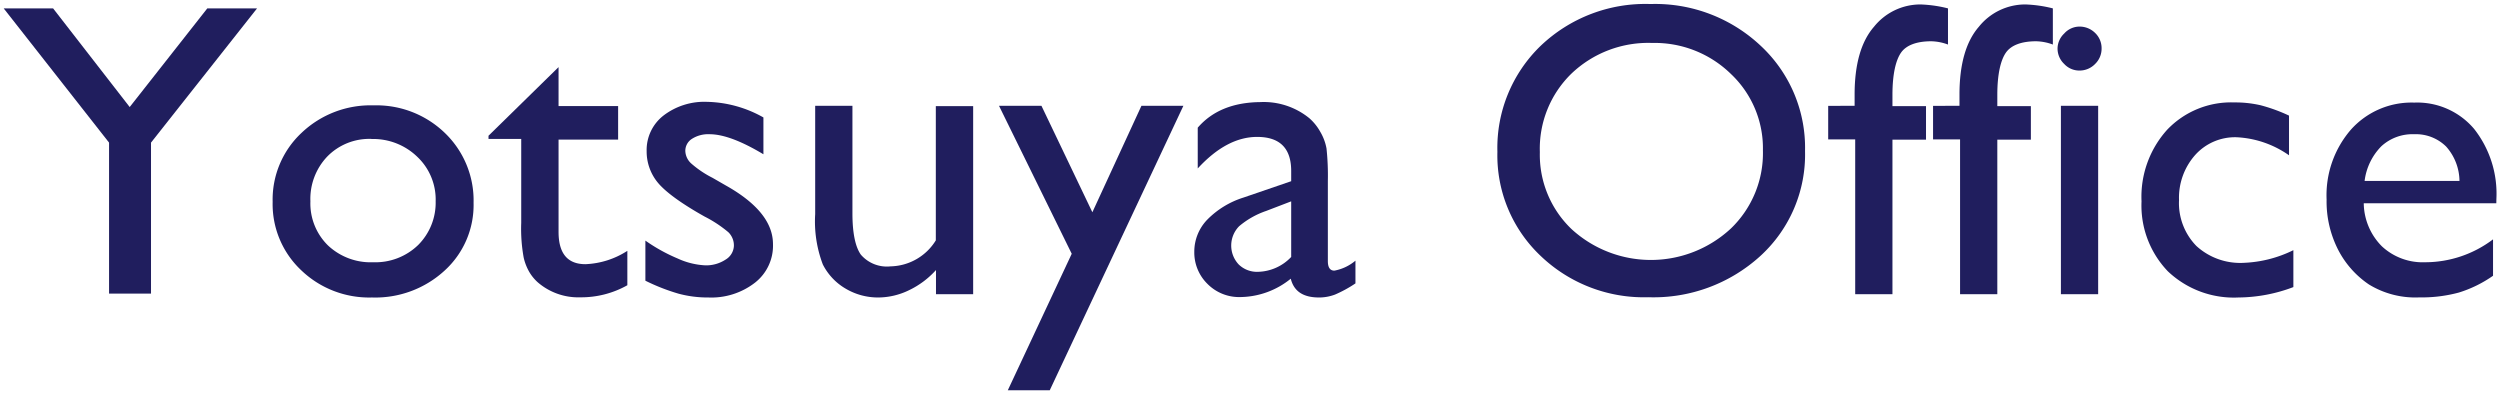
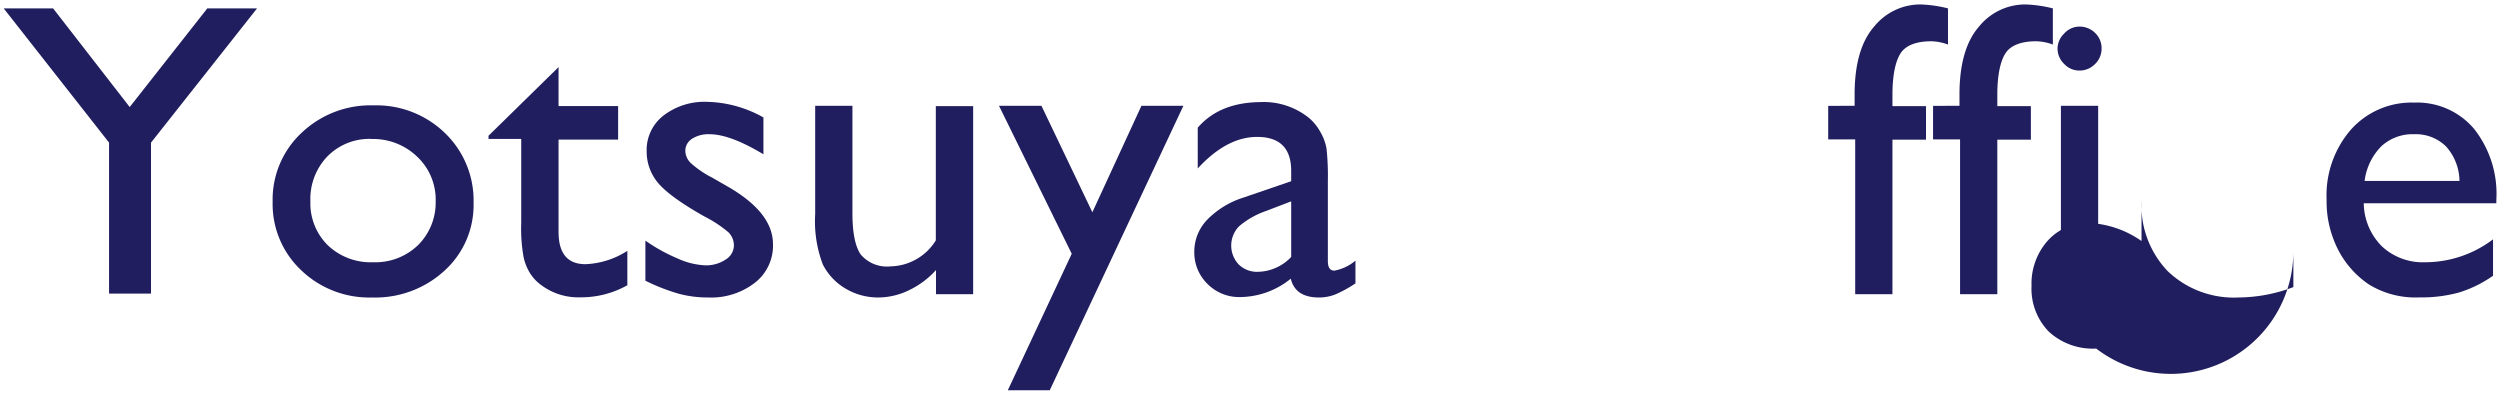
<svg xmlns="http://www.w3.org/2000/svg" id="レイヤー_1" data-name="レイヤー 1" viewBox="0 0 298 47">
  <defs>
    <style>.cls-1{fill:#201e5e;}</style>
  </defs>
  <title>yotsuya-office</title>
  <path class="cls-1" d="M24.71,1h5.93L18,17v18H13V17L.44,1H6.33l9.13,11.76Z" />
  <path class="cls-1" d="M44.53,12.56a11.73,11.73,0,0,1,8.52,3.31,11.15,11.15,0,0,1,3.4,8.31A10.56,10.56,0,0,1,53,32.25a12.19,12.19,0,0,1-8.66,3.21,11.69,11.69,0,0,1-8.45-3.26,10.81,10.81,0,0,1-3.39-8.14,10.88,10.88,0,0,1,3.43-8.21A11.93,11.93,0,0,1,44.53,12.56Zm-.24,4A7,7,0,0,0,39,18.67,7.32,7.32,0,0,0,37,24a7,7,0,0,0,2.1,5.26,7.42,7.42,0,0,0,5.39,2,7.32,7.32,0,0,0,5.36-2.06A7.13,7.13,0,0,0,51.93,24a7,7,0,0,0-2.17-5.29A7.55,7.55,0,0,0,44.29,16.57Z" />
  <path class="cls-1" d="M58.23,16.18,66.58,8v4.64h7.1v4h-7.1v11c0,2.56,1.06,3.85,3.2,3.85a9.9,9.9,0,0,0,5-1.59V34a11.22,11.22,0,0,1-5.59,1.44,7.39,7.39,0,0,1-5.08-1.78,5.22,5.22,0,0,1-1-1.21,6.09,6.09,0,0,1-.69-1.76,19.26,19.26,0,0,1-.29-4.13v-10h-3.9Z" />
  <path class="cls-1" d="M76.93,33.46V28.68a20.29,20.29,0,0,0,3.84,2.13,8.91,8.91,0,0,0,3.31.82,4.21,4.21,0,0,0,2.4-.68,2,2,0,0,0,1-1.64,2.2,2.2,0,0,0-.65-1.62A14.63,14.63,0,0,0,84,25.82c-2.86-1.6-4.74-3-5.62-4.09A5.84,5.84,0,0,1,77.08,18a5.2,5.2,0,0,1,2-4.22,8,8,0,0,1,5.19-1.64A14.24,14.24,0,0,1,91,14v4.39C88.4,16.83,86.25,16,84.57,16a3.59,3.59,0,0,0-2.09.55A1.69,1.69,0,0,0,81.69,18a2.11,2.11,0,0,0,.72,1.5,12.08,12.08,0,0,0,2.53,1.7l1.58.91q5.63,3.16,5.62,7A5.59,5.59,0,0,1,90,33.69a8.48,8.48,0,0,1-5.56,1.77A13.31,13.31,0,0,1,80.86,35,24,24,0,0,1,76.93,33.46Z" />
  <path class="cls-1" d="M111.57,35.07V32.19a10.31,10.31,0,0,1-3.23,2.41,8.46,8.46,0,0,1-3.63.86,7.56,7.56,0,0,1-3.92-1.06,7,7,0,0,1-2.71-2.88,14.45,14.45,0,0,1-.91-6V12.61h4.44v12.8c0,2.36.34,4,1,4.94a4.09,4.09,0,0,0,3.55,1.4,6.49,6.49,0,0,0,5.39-3.1v-16H116V35.07Z" />
  <path class="cls-1" d="M136.06,12.61h5L125.13,46.52h-5l7.62-16.27-8.67-17.64h5.06l6.07,12.69Z" />
  <path class="cls-1" d="M158.28,21.57v9.55q0,1.14.78,1.14a5.41,5.41,0,0,0,2.51-1.19v2.71a15,15,0,0,1-2.43,1.33,5.39,5.39,0,0,1-1.91.35c-1.91,0-3-.75-3.37-2.24a9.7,9.7,0,0,1-6,2.19,5.31,5.31,0,0,1-3.91-1.55A5.25,5.25,0,0,1,142.36,30a5.48,5.48,0,0,1,1.53-3.8,10.42,10.42,0,0,1,4.33-2.65l5.69-1.95V20.38q0-4.06-4.06-4.06c-2.42,0-4.78,1.26-7.08,3.76V15.22q2.59-3,7.45-3.05a8.61,8.61,0,0,1,5.84,1.91,6.06,6.06,0,0,1,1.31,1.62,6,6,0,0,1,.75,2A30.87,30.87,0,0,1,158.28,21.57Zm-4.37,9.06V24l-3,1.15a10,10,0,0,0-3.21,1.82,3.29,3.29,0,0,0-.05,4.55,3.12,3.12,0,0,0,2.31.88A5.62,5.62,0,0,0,153.91,30.63Z" />
-   <path class="cls-1" d="M196.74.48a18.35,18.35,0,0,1,13.16,5A16.59,16.59,0,0,1,215.16,18a16.37,16.37,0,0,1-5.3,12.49,18.9,18.9,0,0,1-13.39,4.94,17.79,17.79,0,0,1-12.84-4.94,16.48,16.48,0,0,1-5.14-12.39,16.9,16.9,0,0,1,5.17-12.65A18.08,18.08,0,0,1,196.74.48Zm.2,4.64a13.26,13.26,0,0,0-9.63,3.66,12.48,12.48,0,0,0-3.76,9.35,12.25,12.25,0,0,0,3.78,9.18,14,14,0,0,0,19-.08,12.46,12.46,0,0,0,3.81-9.3,12.18,12.18,0,0,0-3.81-9.11A13,13,0,0,0,196.94,5.12Z" />
  <path class="cls-1" d="M221.07,12.61V11.27c0-3.61.77-6.31,2.31-8.08A7.09,7.09,0,0,1,228.91.53,15.17,15.17,0,0,1,232.2,1V5.31a6,6,0,0,0-2-.39c-1.74,0-3,.47-3.62,1.39s-1,2.58-1,5v1.34h4v4h-4V35.07h-4.44V16.62h-3.22v-4Z" />
  <path class="cls-1" d="M233.57,12.61V11.27c0-3.61.77-6.31,2.31-8.08A7.09,7.09,0,0,1,241.41.53,15.17,15.17,0,0,1,244.7,1V5.31a6,6,0,0,0-2-.39c-1.74,0-3,.47-3.62,1.39s-1,2.58-1,5v1.34h4v4h-4V35.07h-4.44V16.62h-3.22v-4Z" />
  <path class="cls-1" d="M247.85,3.17a2.62,2.62,0,0,1,1.88.75,2.51,2.51,0,0,1,.78,1.86,2.53,2.53,0,0,1-.78,1.85,2.57,2.57,0,0,1-1.88.78,2.45,2.45,0,0,1-1.8-.79,2.52,2.52,0,0,1-.79-1.84A2.49,2.49,0,0,1,246.05,4,2.45,2.45,0,0,1,247.85,3.17Zm-2.19,9.44h4.44V35.07h-4.44Z" />
-   <path class="cls-1" d="M273.37,29.82v4.4a18.76,18.76,0,0,1-6.55,1.24,11.41,11.41,0,0,1-8.41-3.12A11.32,11.32,0,0,1,255.27,24a11.93,11.93,0,0,1,3.06-8.54,10.52,10.52,0,0,1,8-3.25,13.43,13.43,0,0,1,3.11.33,19.78,19.78,0,0,1,3.41,1.24v4.73a11.84,11.84,0,0,0-6.25-2.15,6.38,6.38,0,0,0-4.93,2.11,7.68,7.68,0,0,0-1.93,5.39,7.3,7.3,0,0,0,2.08,5.47,7.75,7.75,0,0,0,5.63,2A14.61,14.61,0,0,0,273.37,29.82Z" />
+   <path class="cls-1" d="M273.37,29.82v4.4a18.76,18.76,0,0,1-6.55,1.24,11.41,11.41,0,0,1-8.41-3.12A11.32,11.32,0,0,1,255.27,24v4.73a11.84,11.84,0,0,0-6.25-2.15,6.38,6.38,0,0,0-4.93,2.11,7.68,7.68,0,0,0-1.93,5.39,7.3,7.3,0,0,0,2.08,5.47,7.75,7.75,0,0,0,5.63,2A14.61,14.61,0,0,0,273.37,29.82Z" />
  <path class="cls-1" d="M297.56,24.23h-15.8a7.39,7.39,0,0,0,2.16,5.13,7.13,7.13,0,0,0,5.14,1.9,13.41,13.41,0,0,0,8.11-2.73v4.34a14.57,14.57,0,0,1-4.07,2,17,17,0,0,1-4.72.58,10.59,10.59,0,0,1-6-1.54,11.14,11.14,0,0,1-3.67-4.13,12.67,12.67,0,0,1-1.38-6,11.94,11.94,0,0,1,2.91-8.34,9.69,9.69,0,0,1,7.54-3.21,8.88,8.88,0,0,1,7.13,3.13,12.49,12.49,0,0,1,2.66,8.37Zm-15.7-2.66h11.31a6.26,6.26,0,0,0-1.59-4.1A5.12,5.12,0,0,0,287.77,16a5.48,5.48,0,0,0-3.92,1.44A7.13,7.13,0,0,0,281.86,21.57Z" />
</svg>